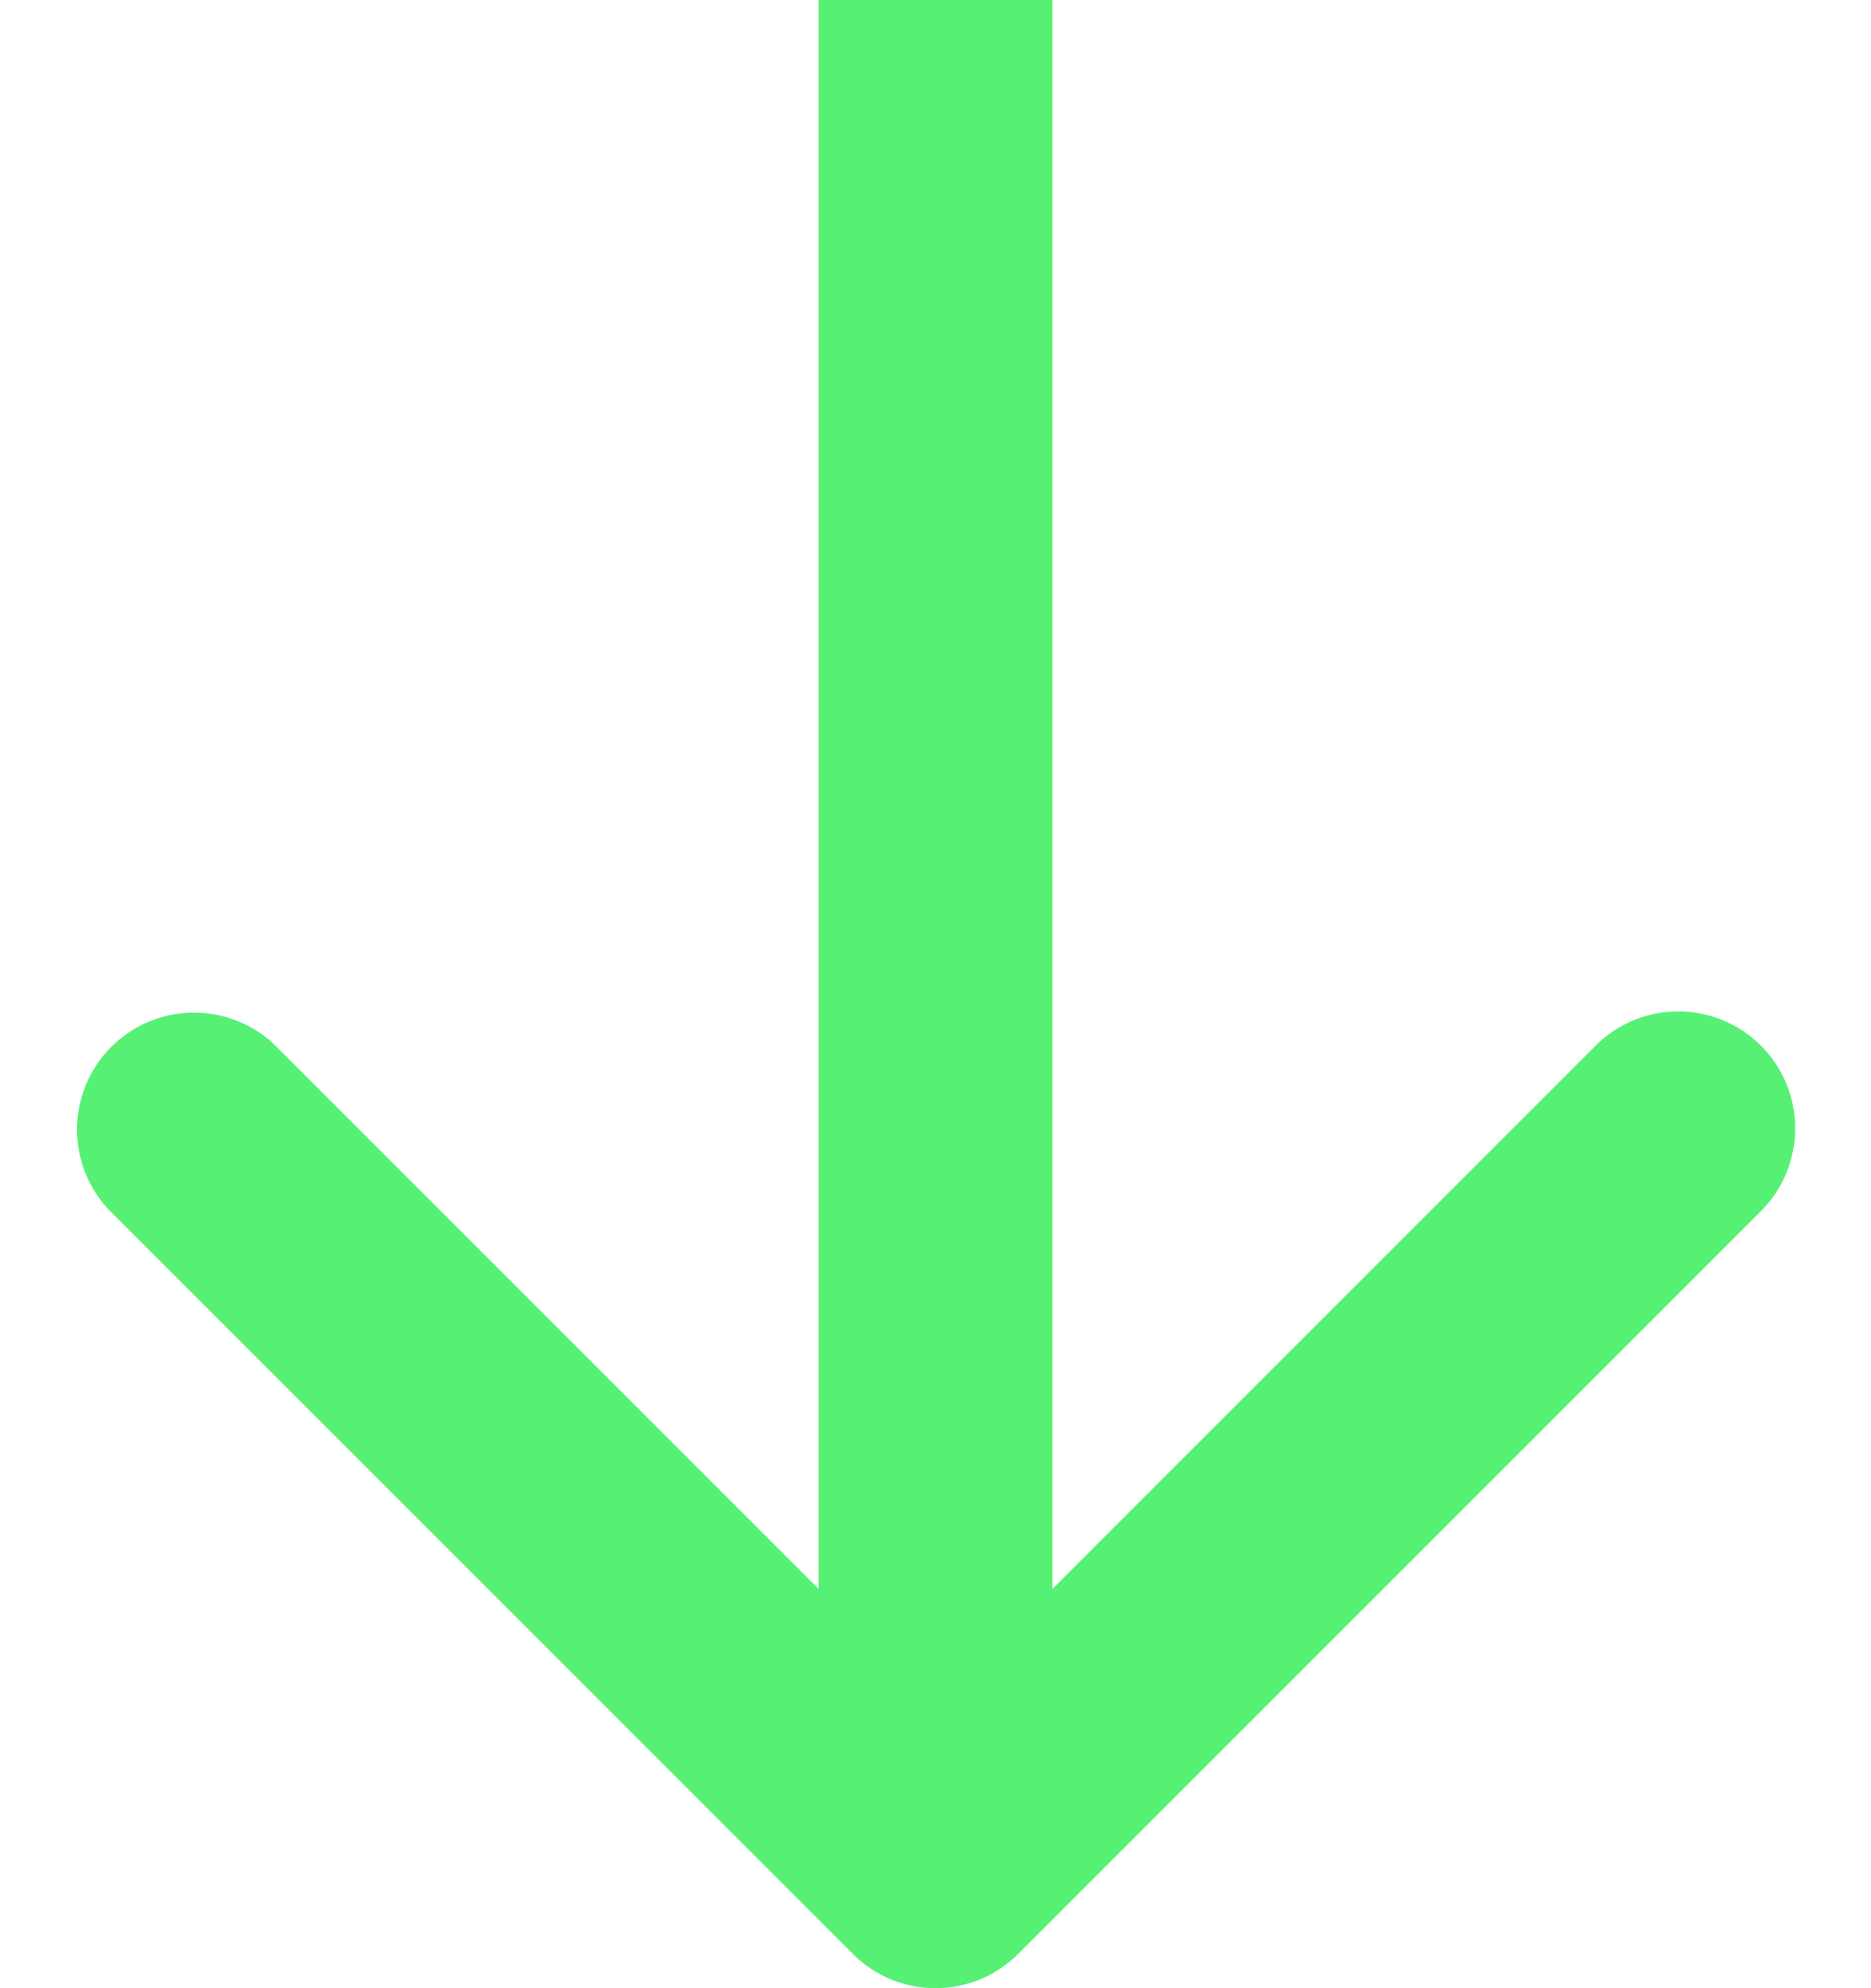
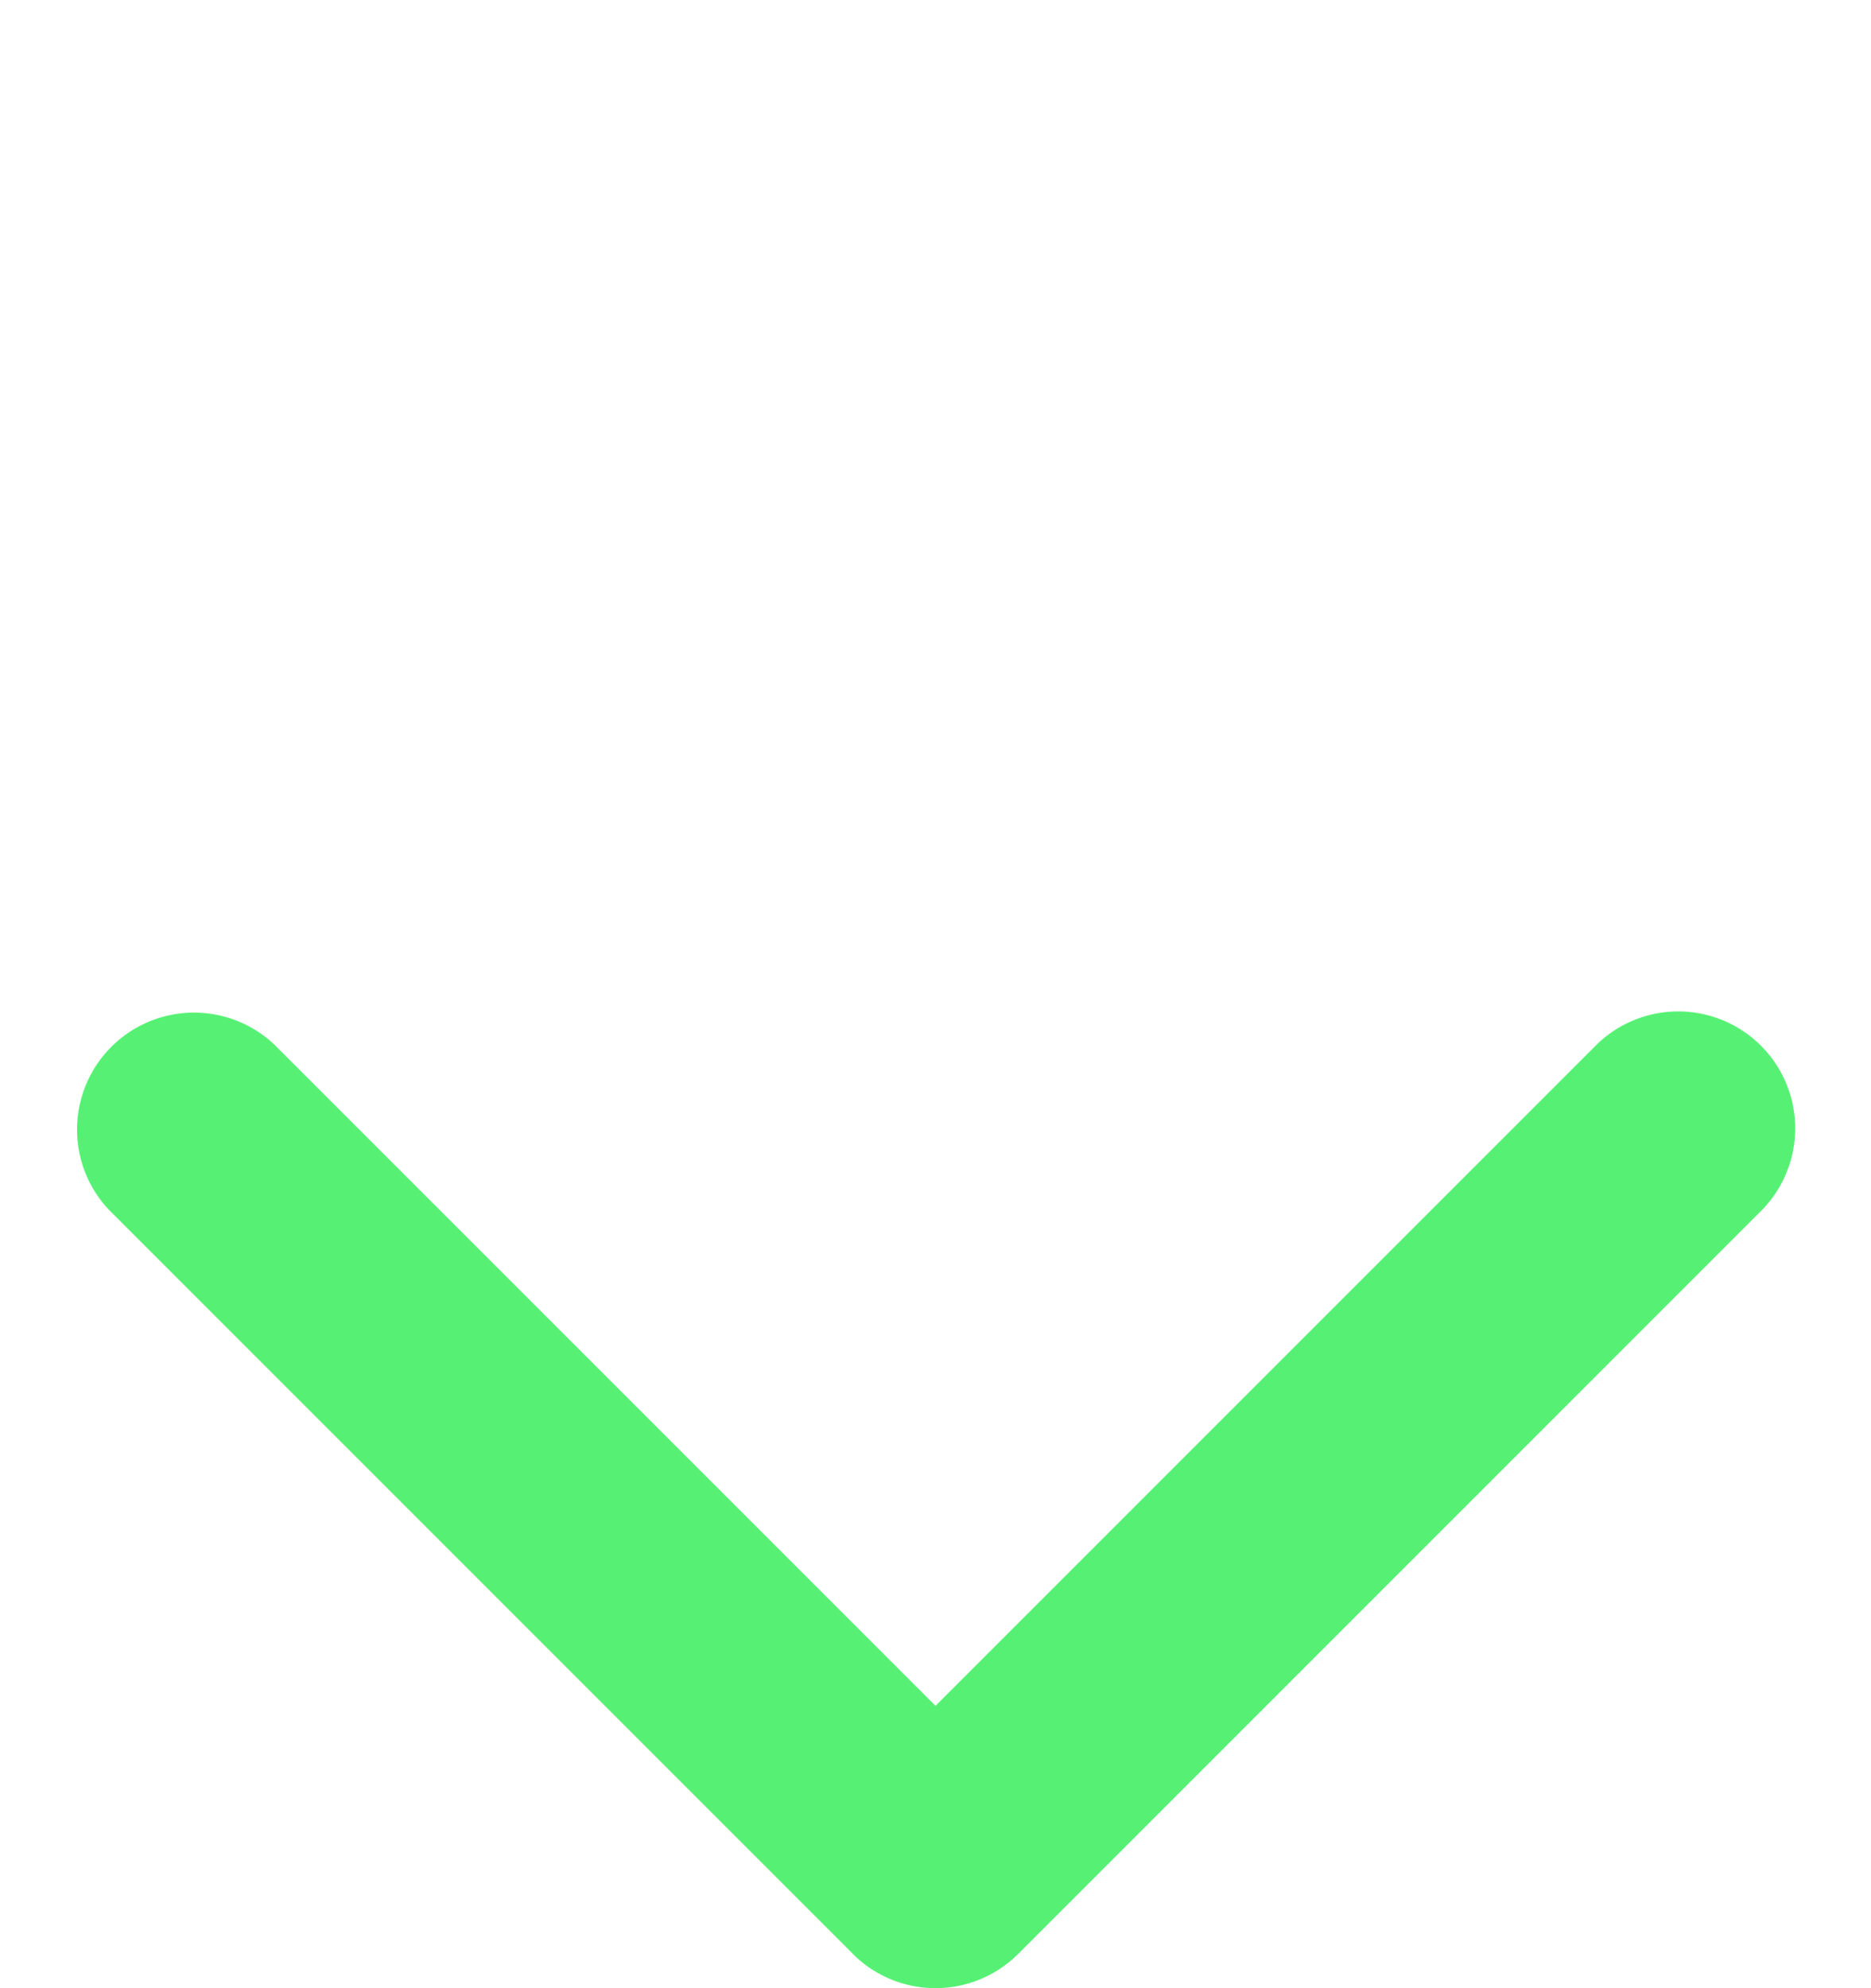
<svg xmlns="http://www.w3.org/2000/svg" width="16" height="17" fill="none">
-   <path d="M7.293 16.707a1 1 0 0 0 1.414 0l6.364-6.364a1 1 0 0 0-1.414-1.414L8 14.586 2.343 8.929A1 1 0 0 0 .93 10.343l6.364 6.364zM7 0v16h2V0H7z" fill="#56F174" />
+   <path d="M7.293 16.707a1 1 0 0 0 1.414 0l6.364-6.364a1 1 0 0 0-1.414-1.414L8 14.586 2.343 8.929A1 1 0 0 0 .93 10.343l6.364 6.364zM7 0v16h2H7z" fill="#56F174" />
</svg>